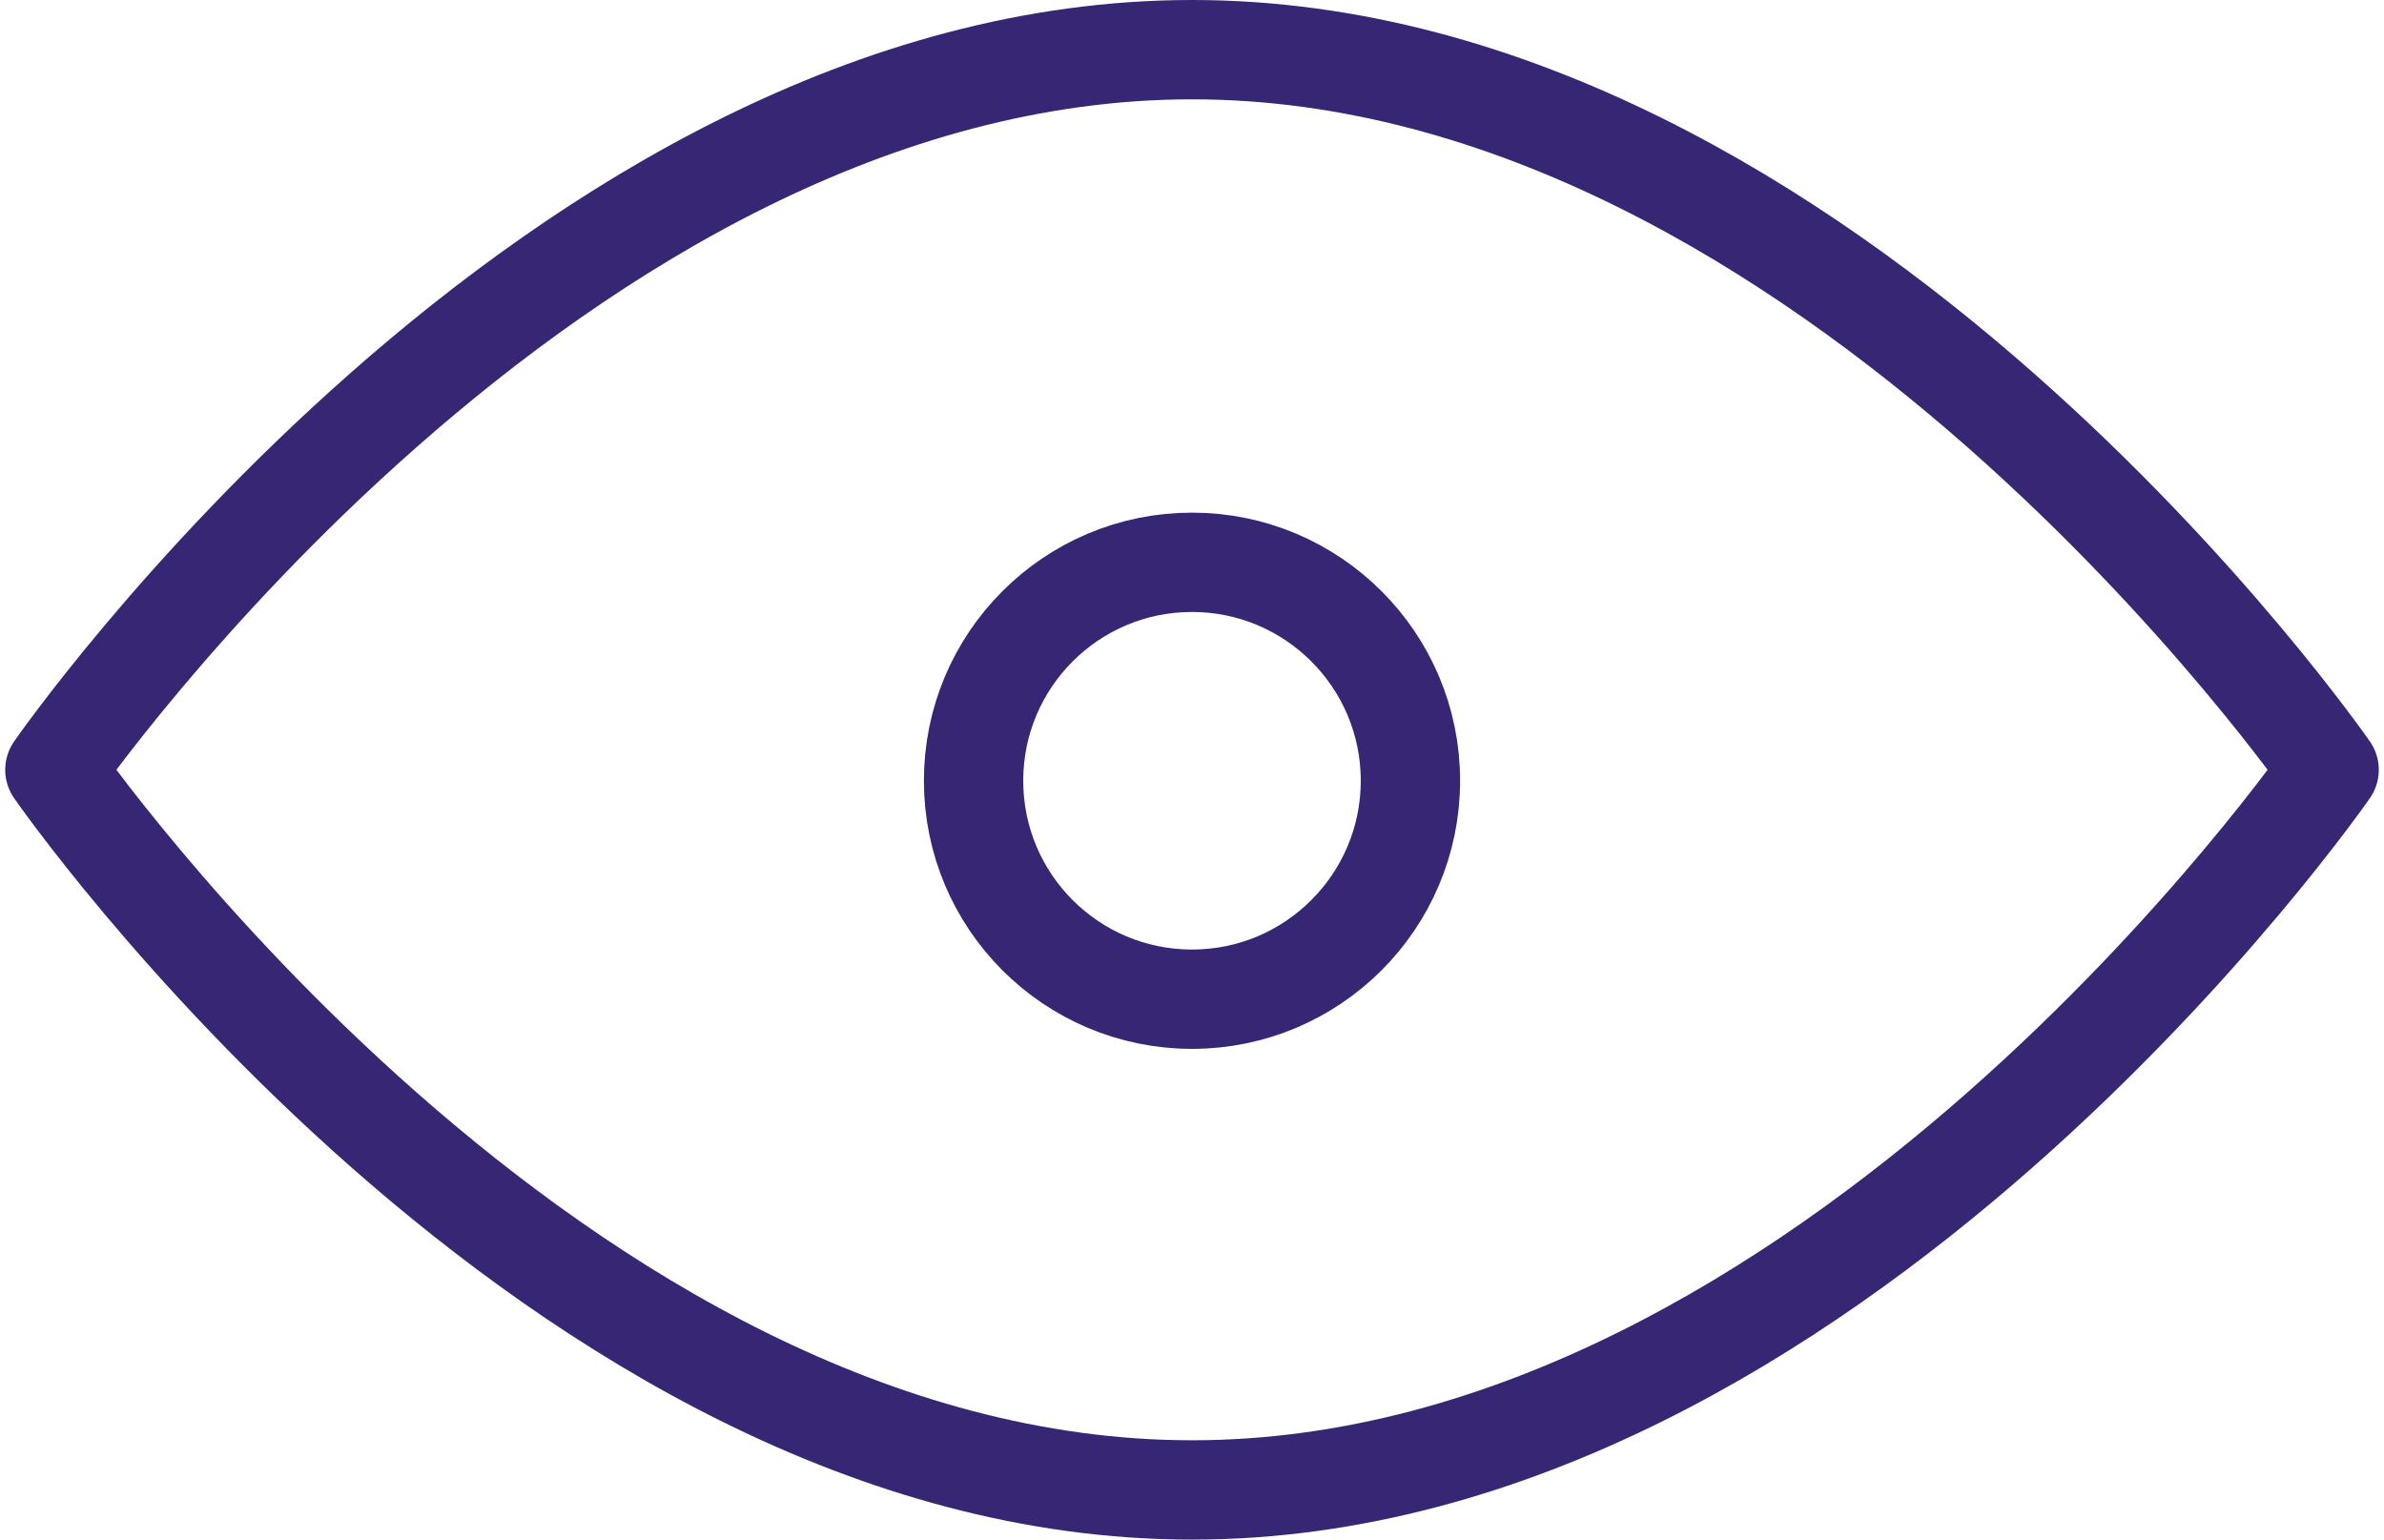
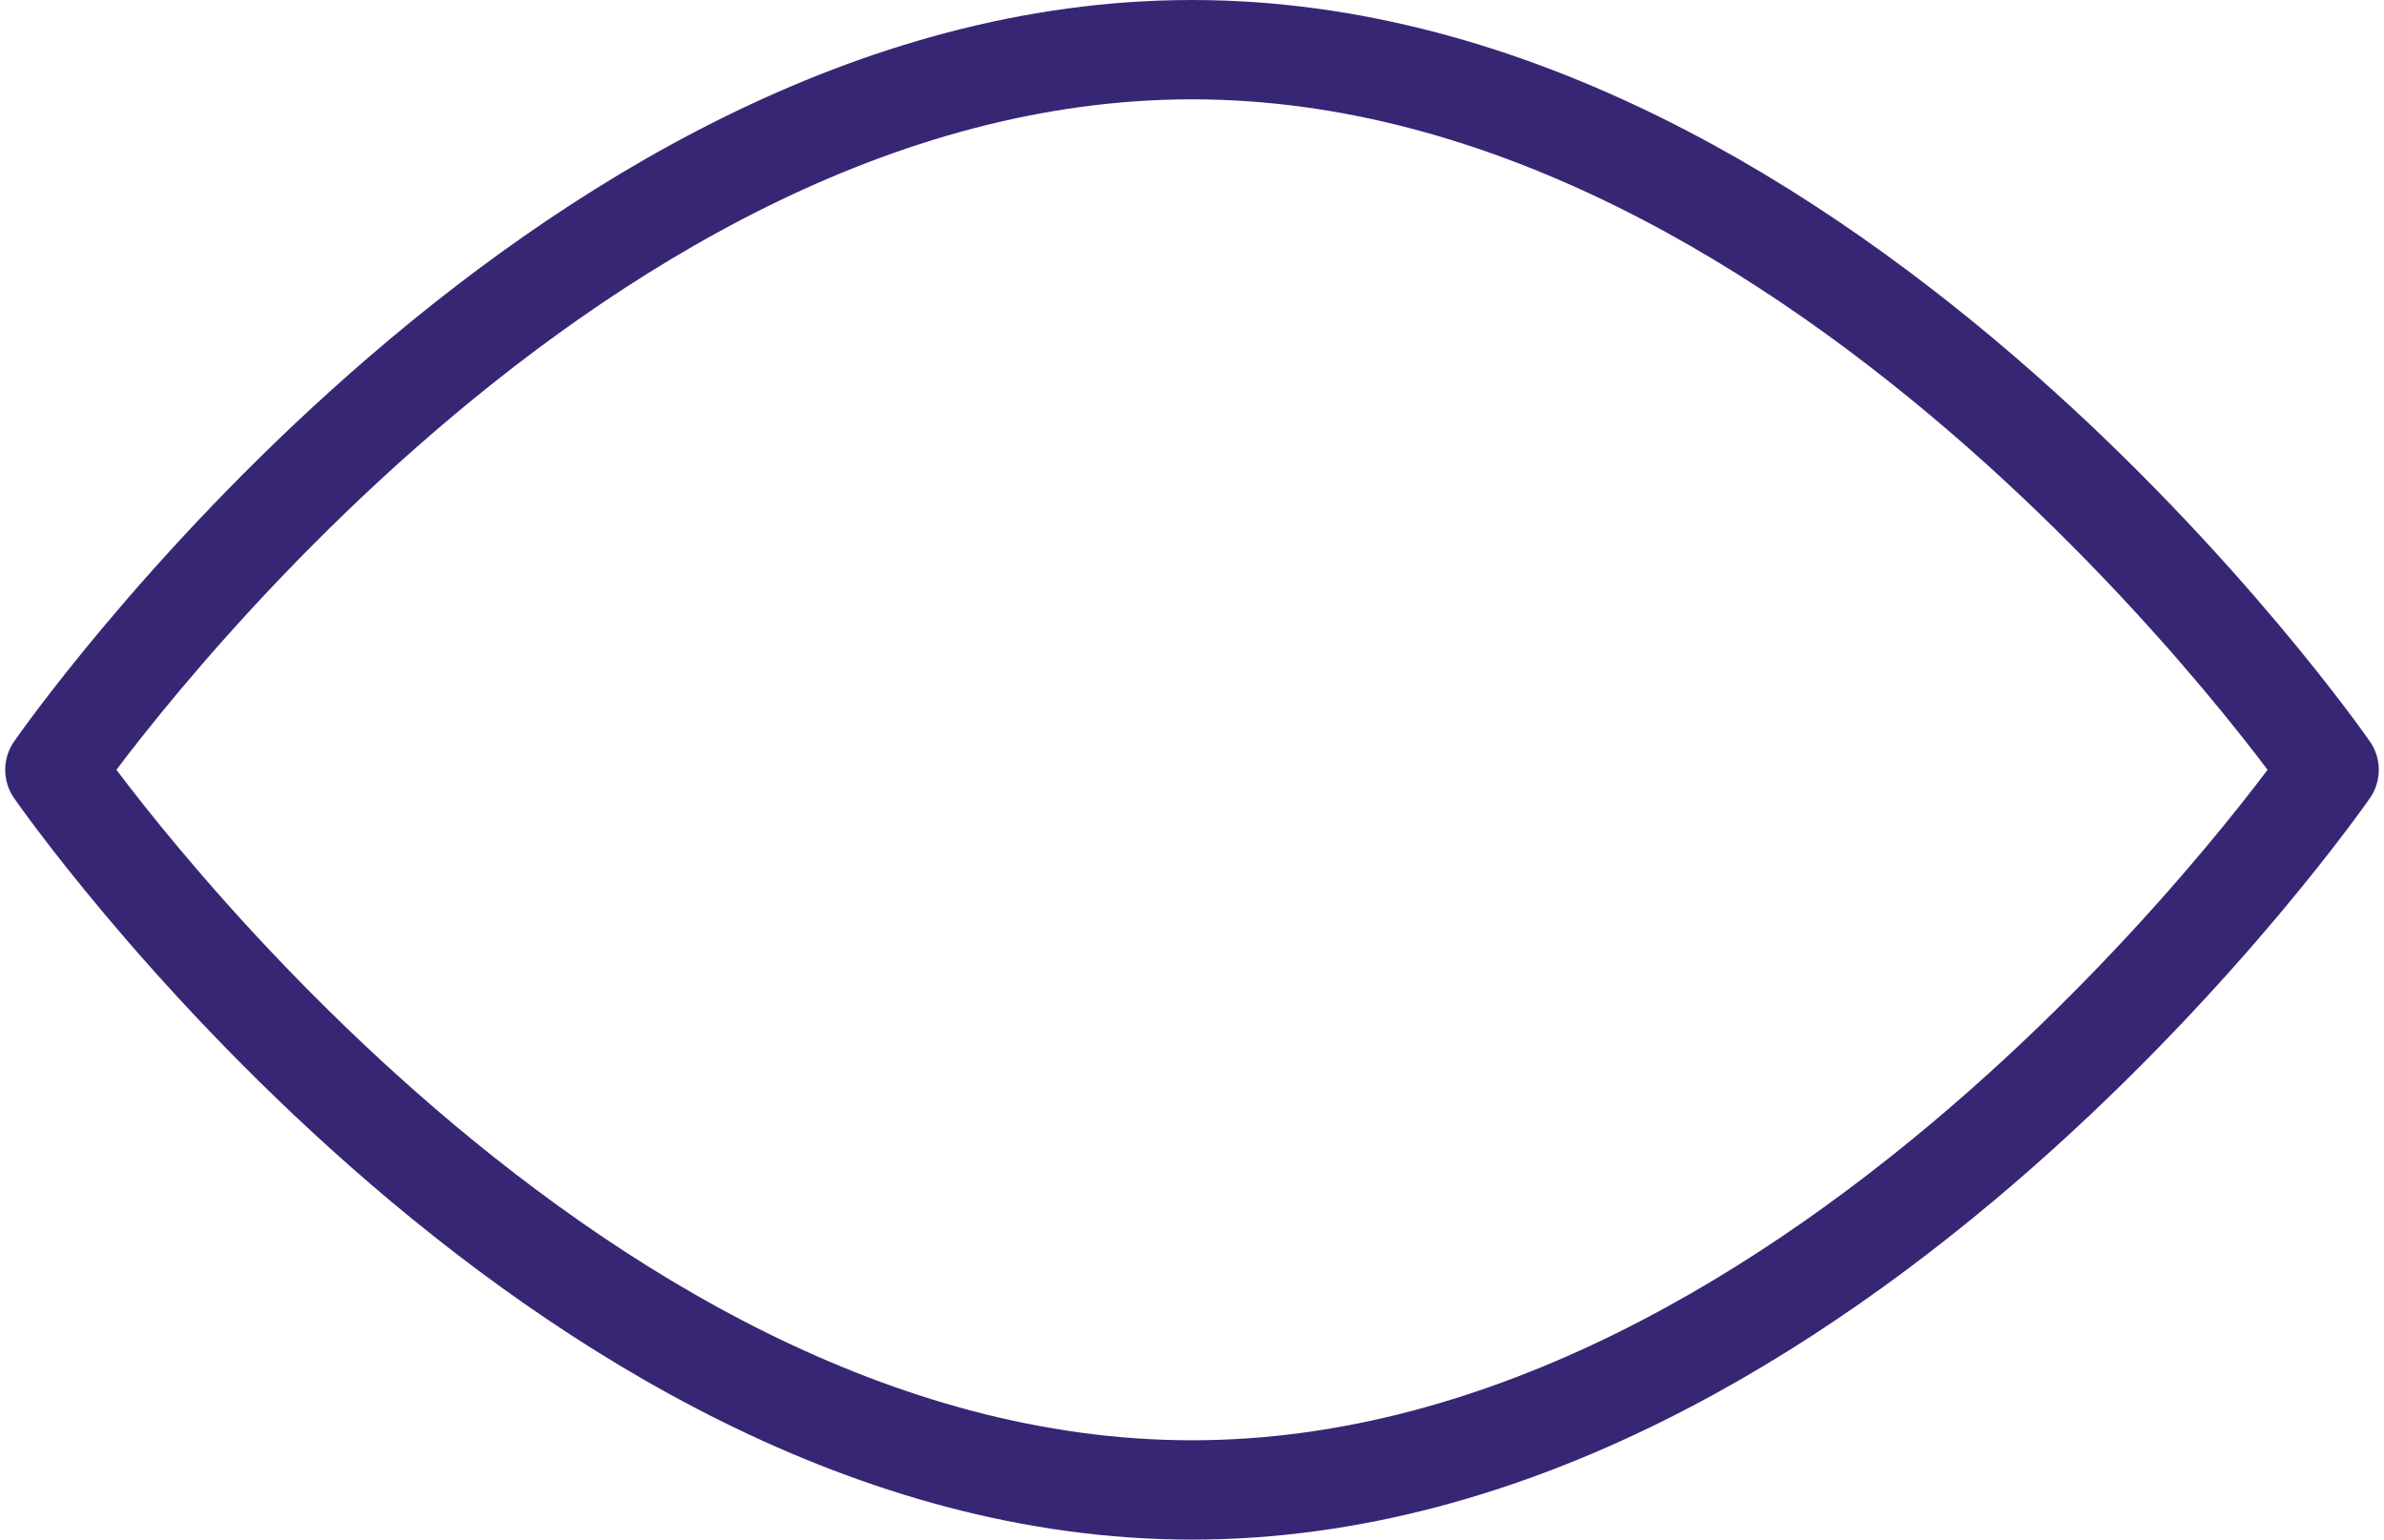
<svg xmlns="http://www.w3.org/2000/svg" width="48" height="31" viewBox="0 0 48 31" fill="none">
-   <path d="M28.398 15.72C28.398 13.292 26.428 11.322 24 11.322C21.571 11.322 19.602 13.292 19.602 15.72C19.602 18.149 21.571 20.119 24 20.119C26.428 20.119 28.398 18.149 28.398 15.72Z" stroke="#372674" stroke-width="2" stroke-miterlimit="10" stroke-linecap="round" stroke-linejoin="round" />
  <path d="M46.895 15.5C46.895 15.5 36.859 1 24 1C11.141 1 1.105 15.5 1.105 15.5C1.105 15.5 11.141 30 24 30C36.859 30 46.895 15.5 46.895 15.5Z" stroke="#372674" stroke-width="2" stroke-miterlimit="10" stroke-linecap="round" stroke-linejoin="round" />
</svg>